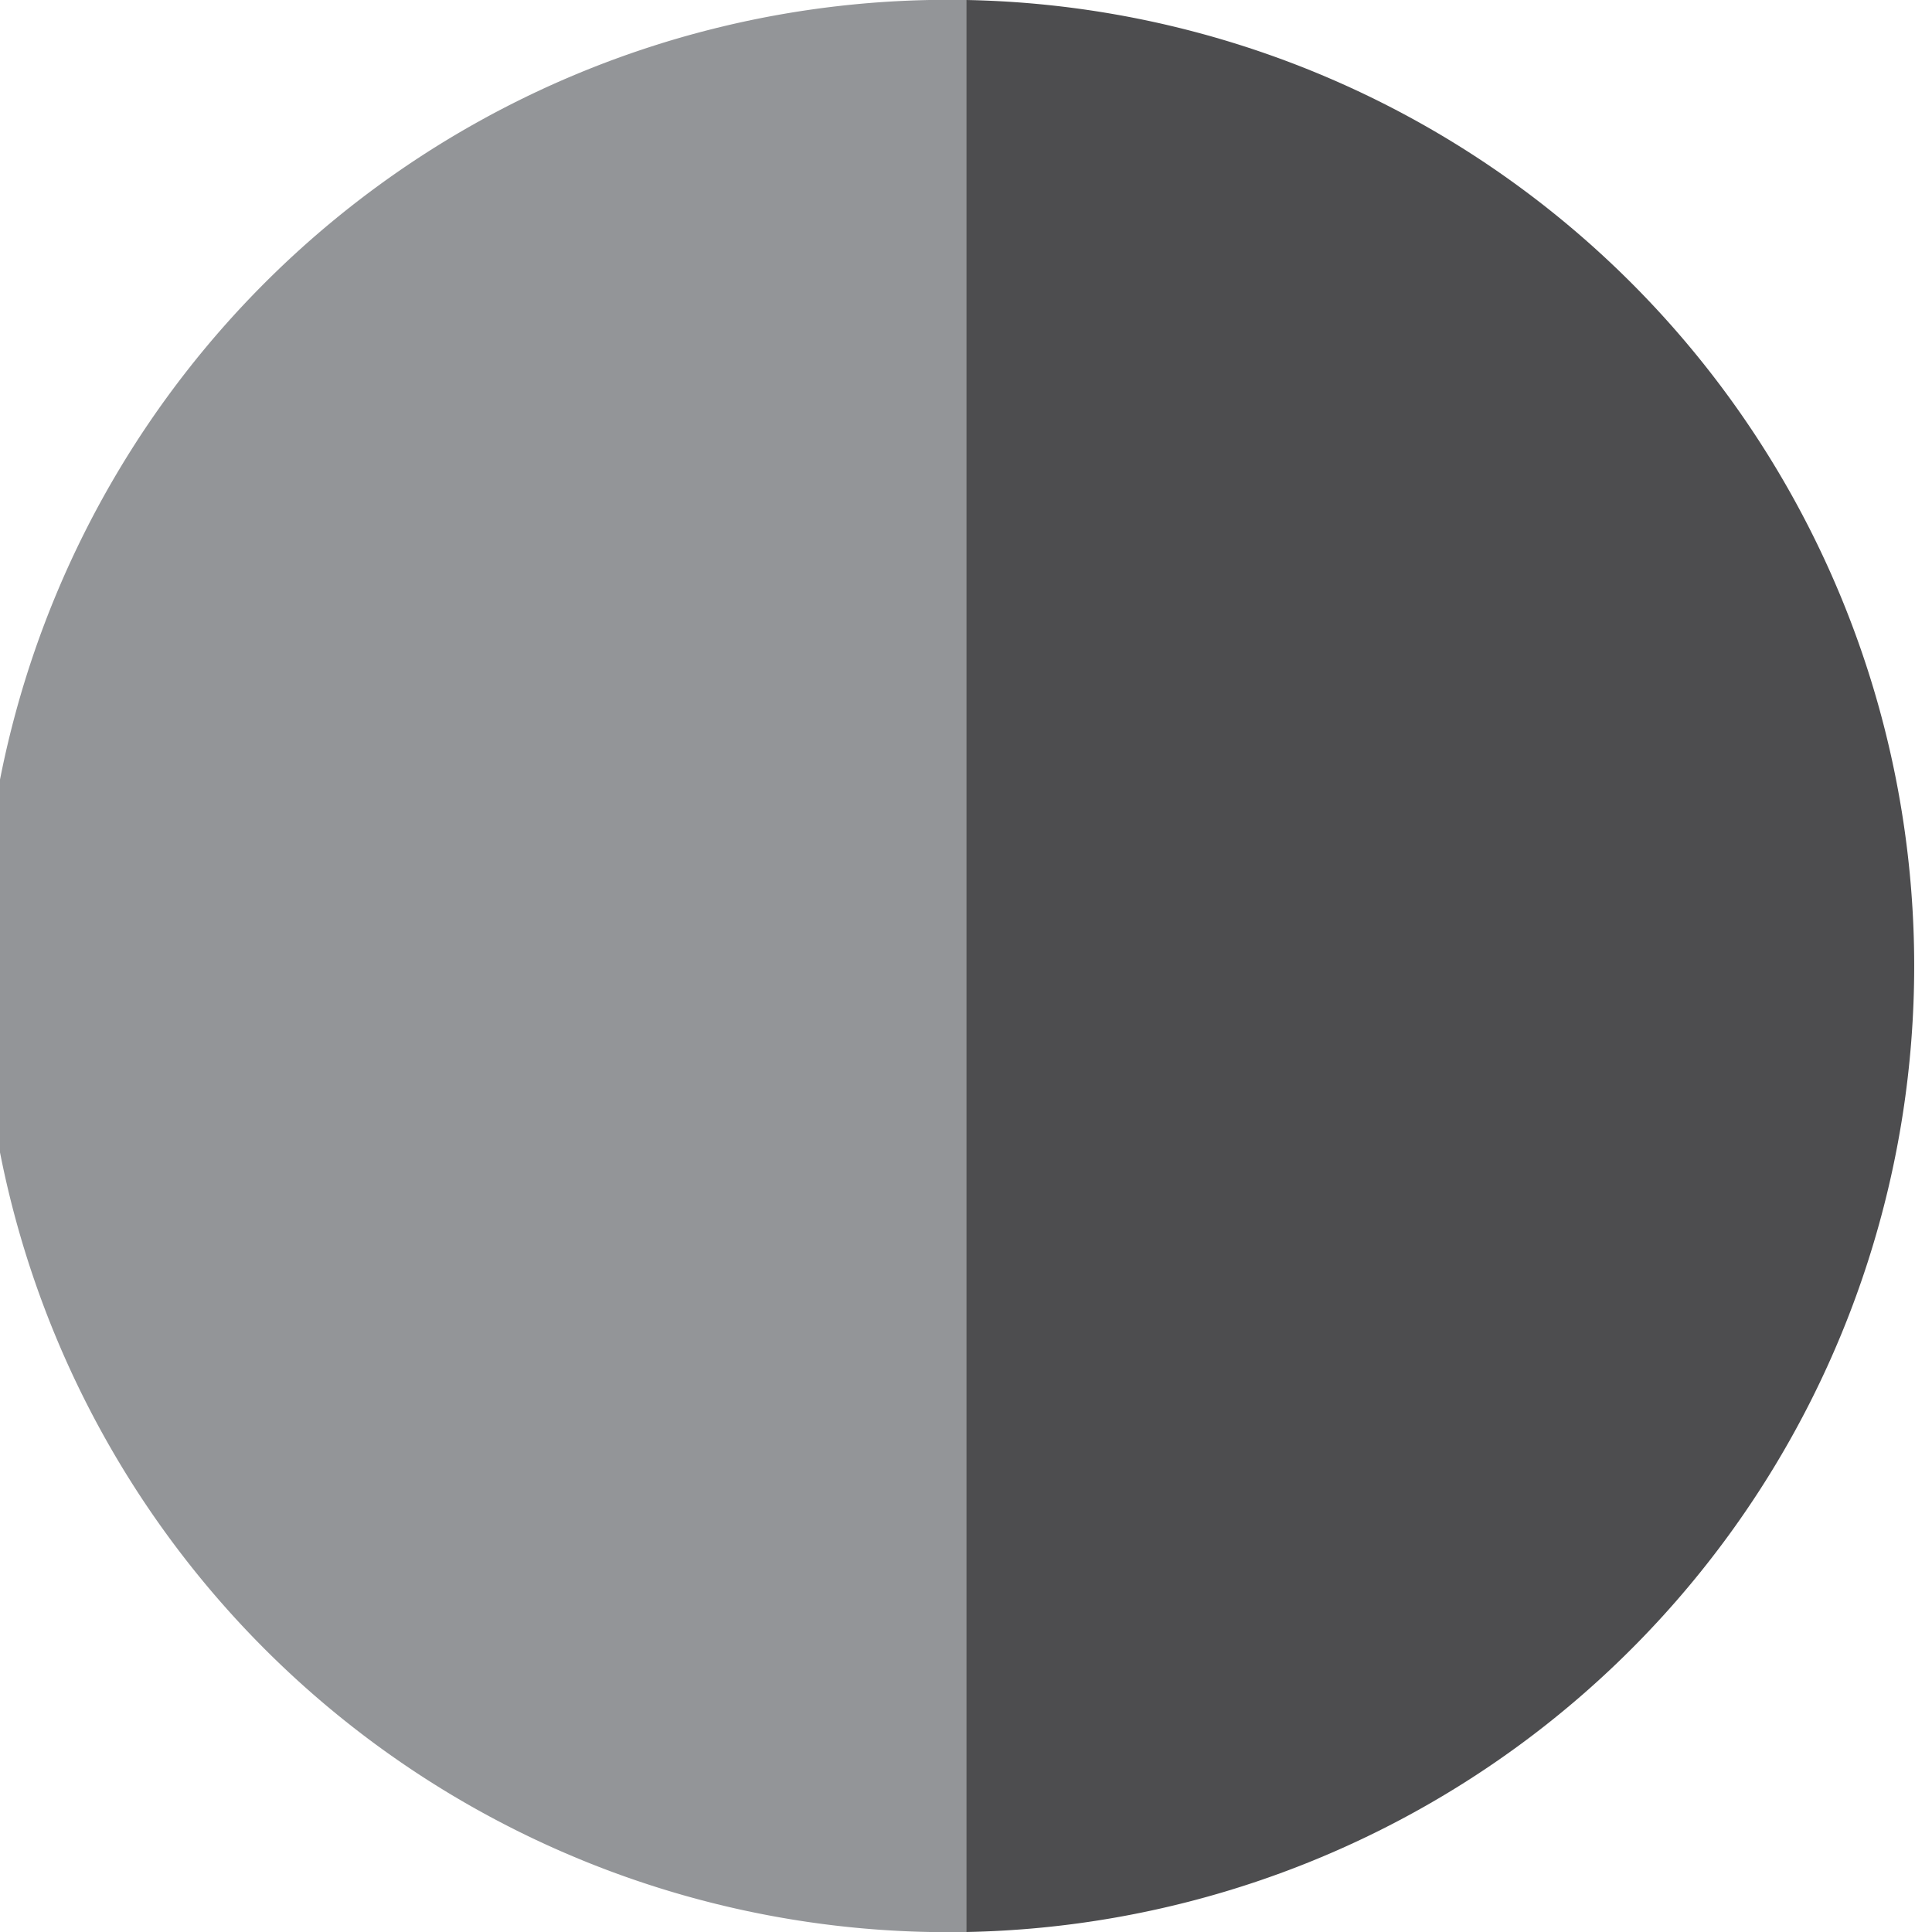
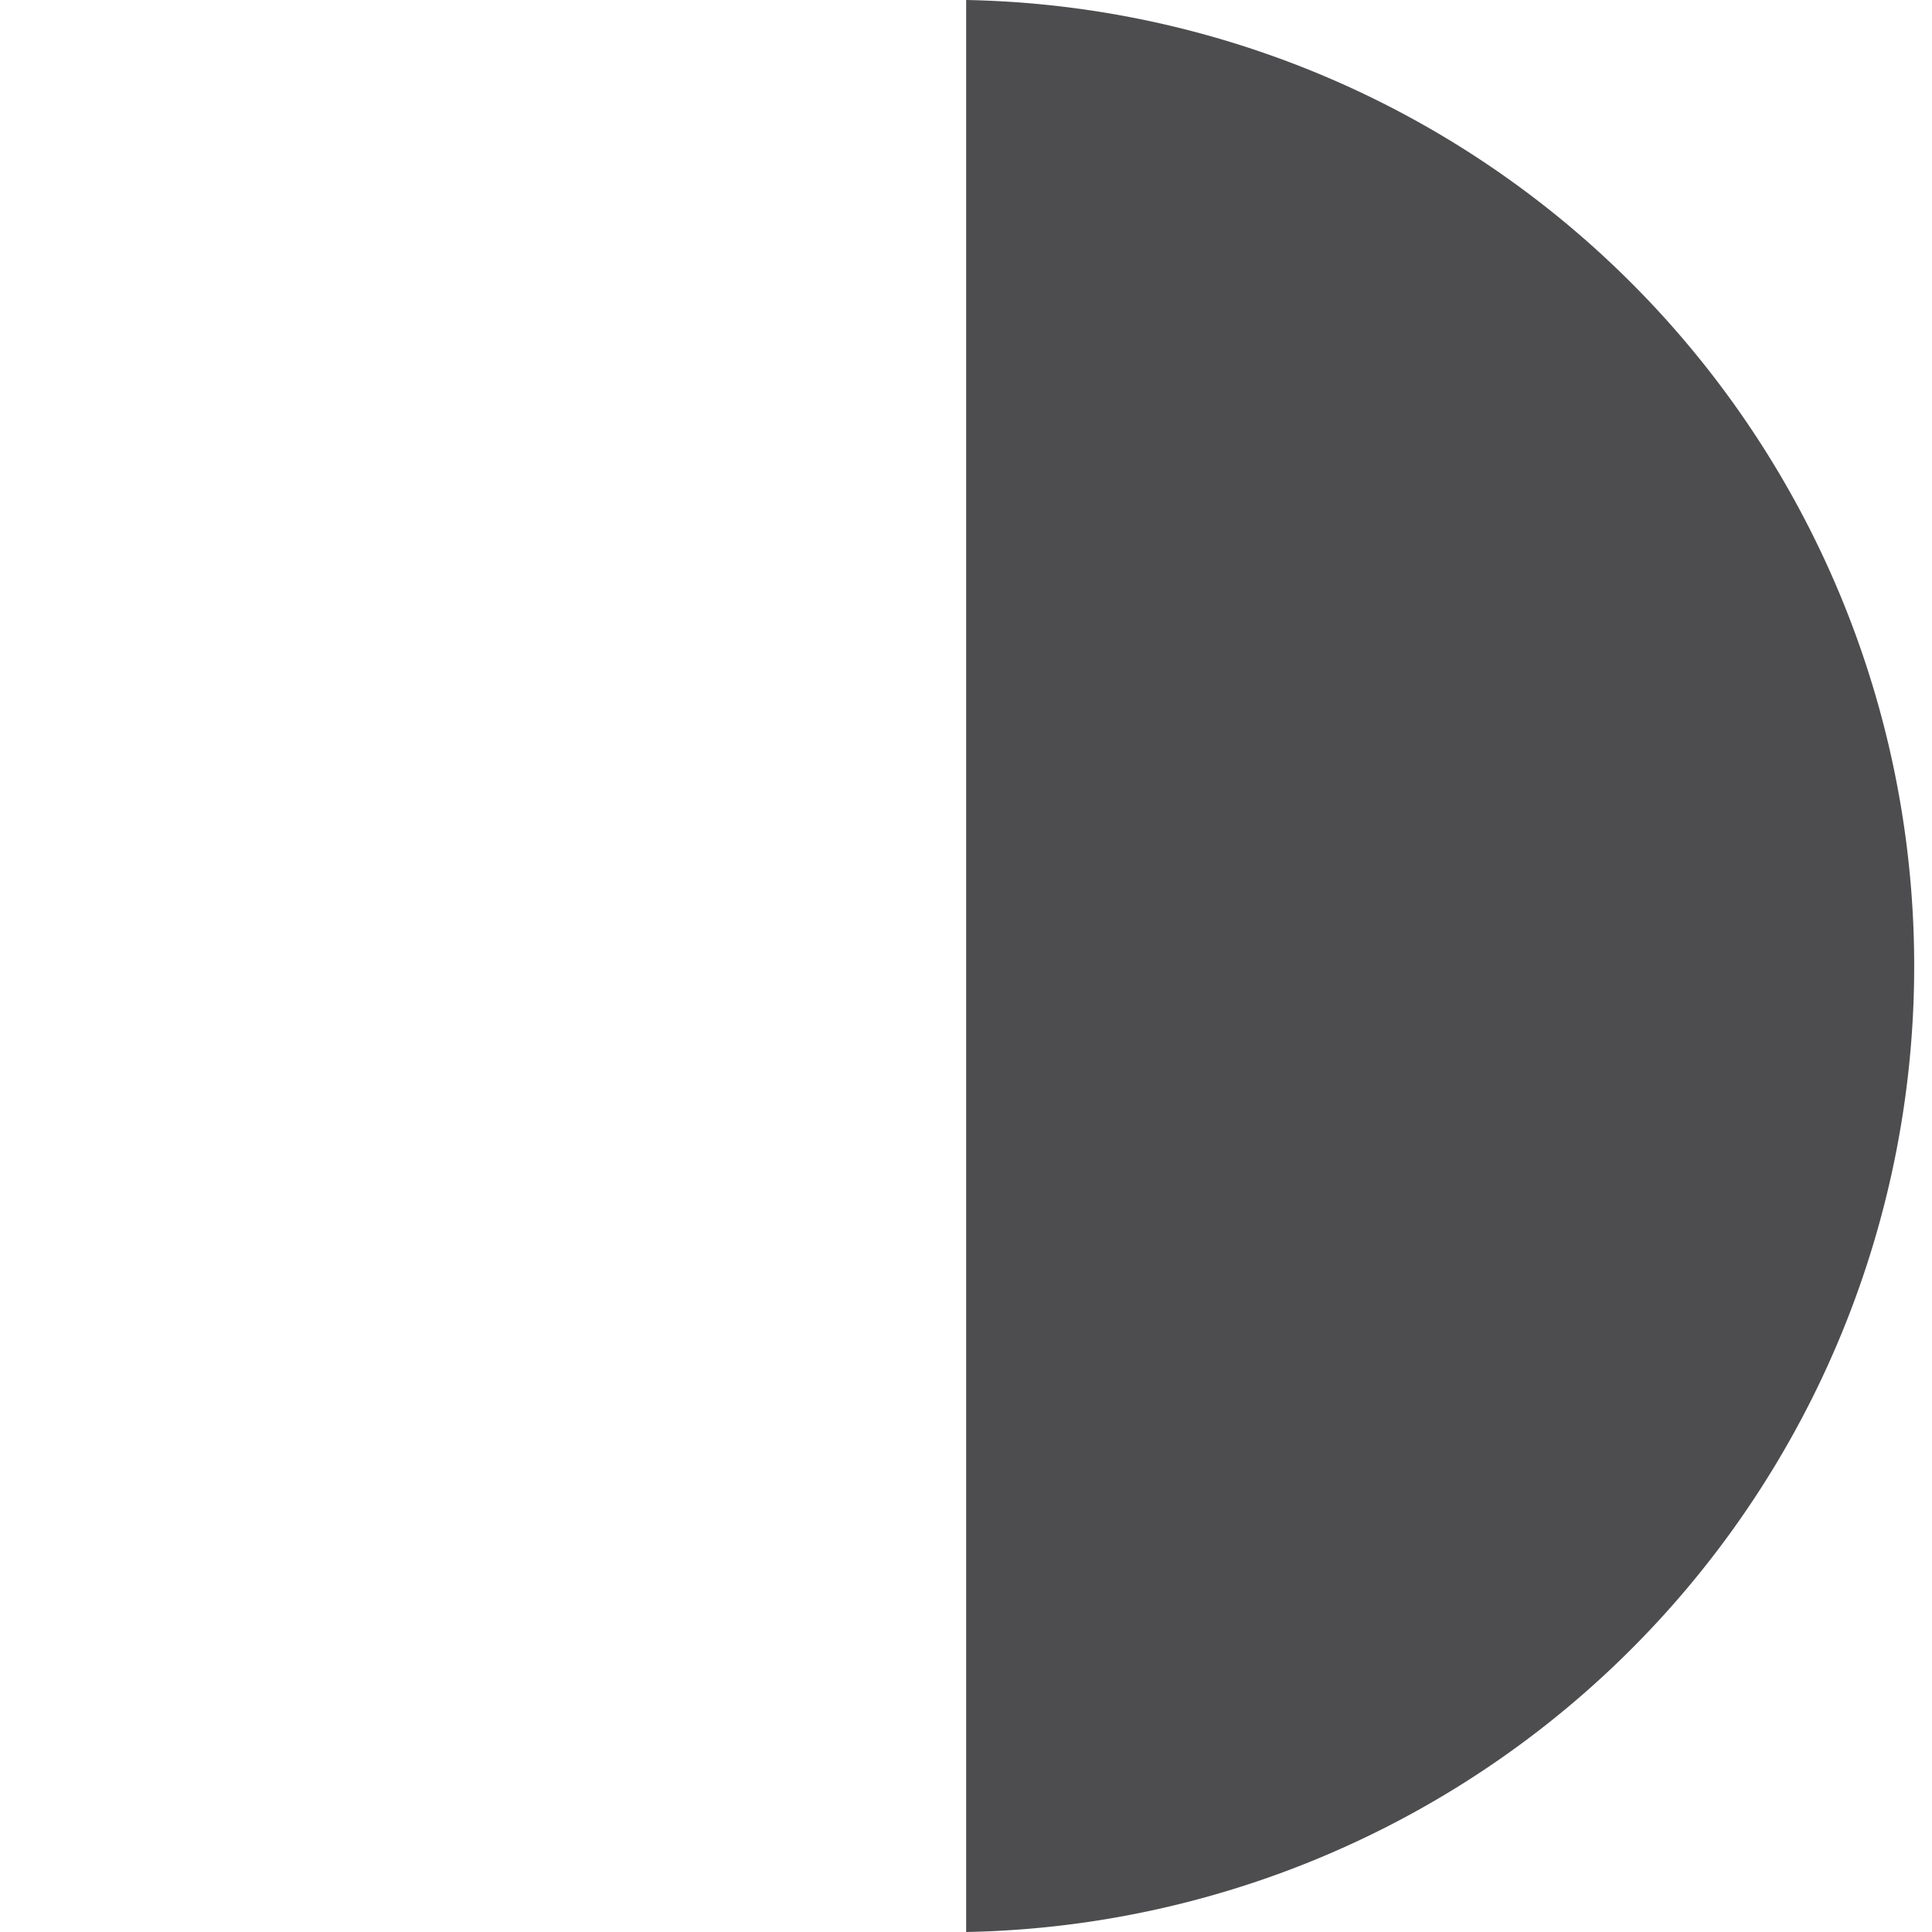
<svg xmlns="http://www.w3.org/2000/svg" id="Calque_1" data-name="Calque 1" viewBox="0 0 56.69 56.69">
  <defs>
    <style>.cls-1{fill:#4d4d4f;}.cls-2{fill:#939598;}</style>
  </defs>
  <title>1107_gris clair-gris  foncé</title>
  <path class="cls-1" d="M28.35,0a28.35,28.35,0,0,1,0,56.69" transform="translate(0 0)" />
-   <path class="cls-2" d="M28.35,0a28.35,28.35,0,1,0,0,56.69" transform="translate(0 0)" />
</svg>